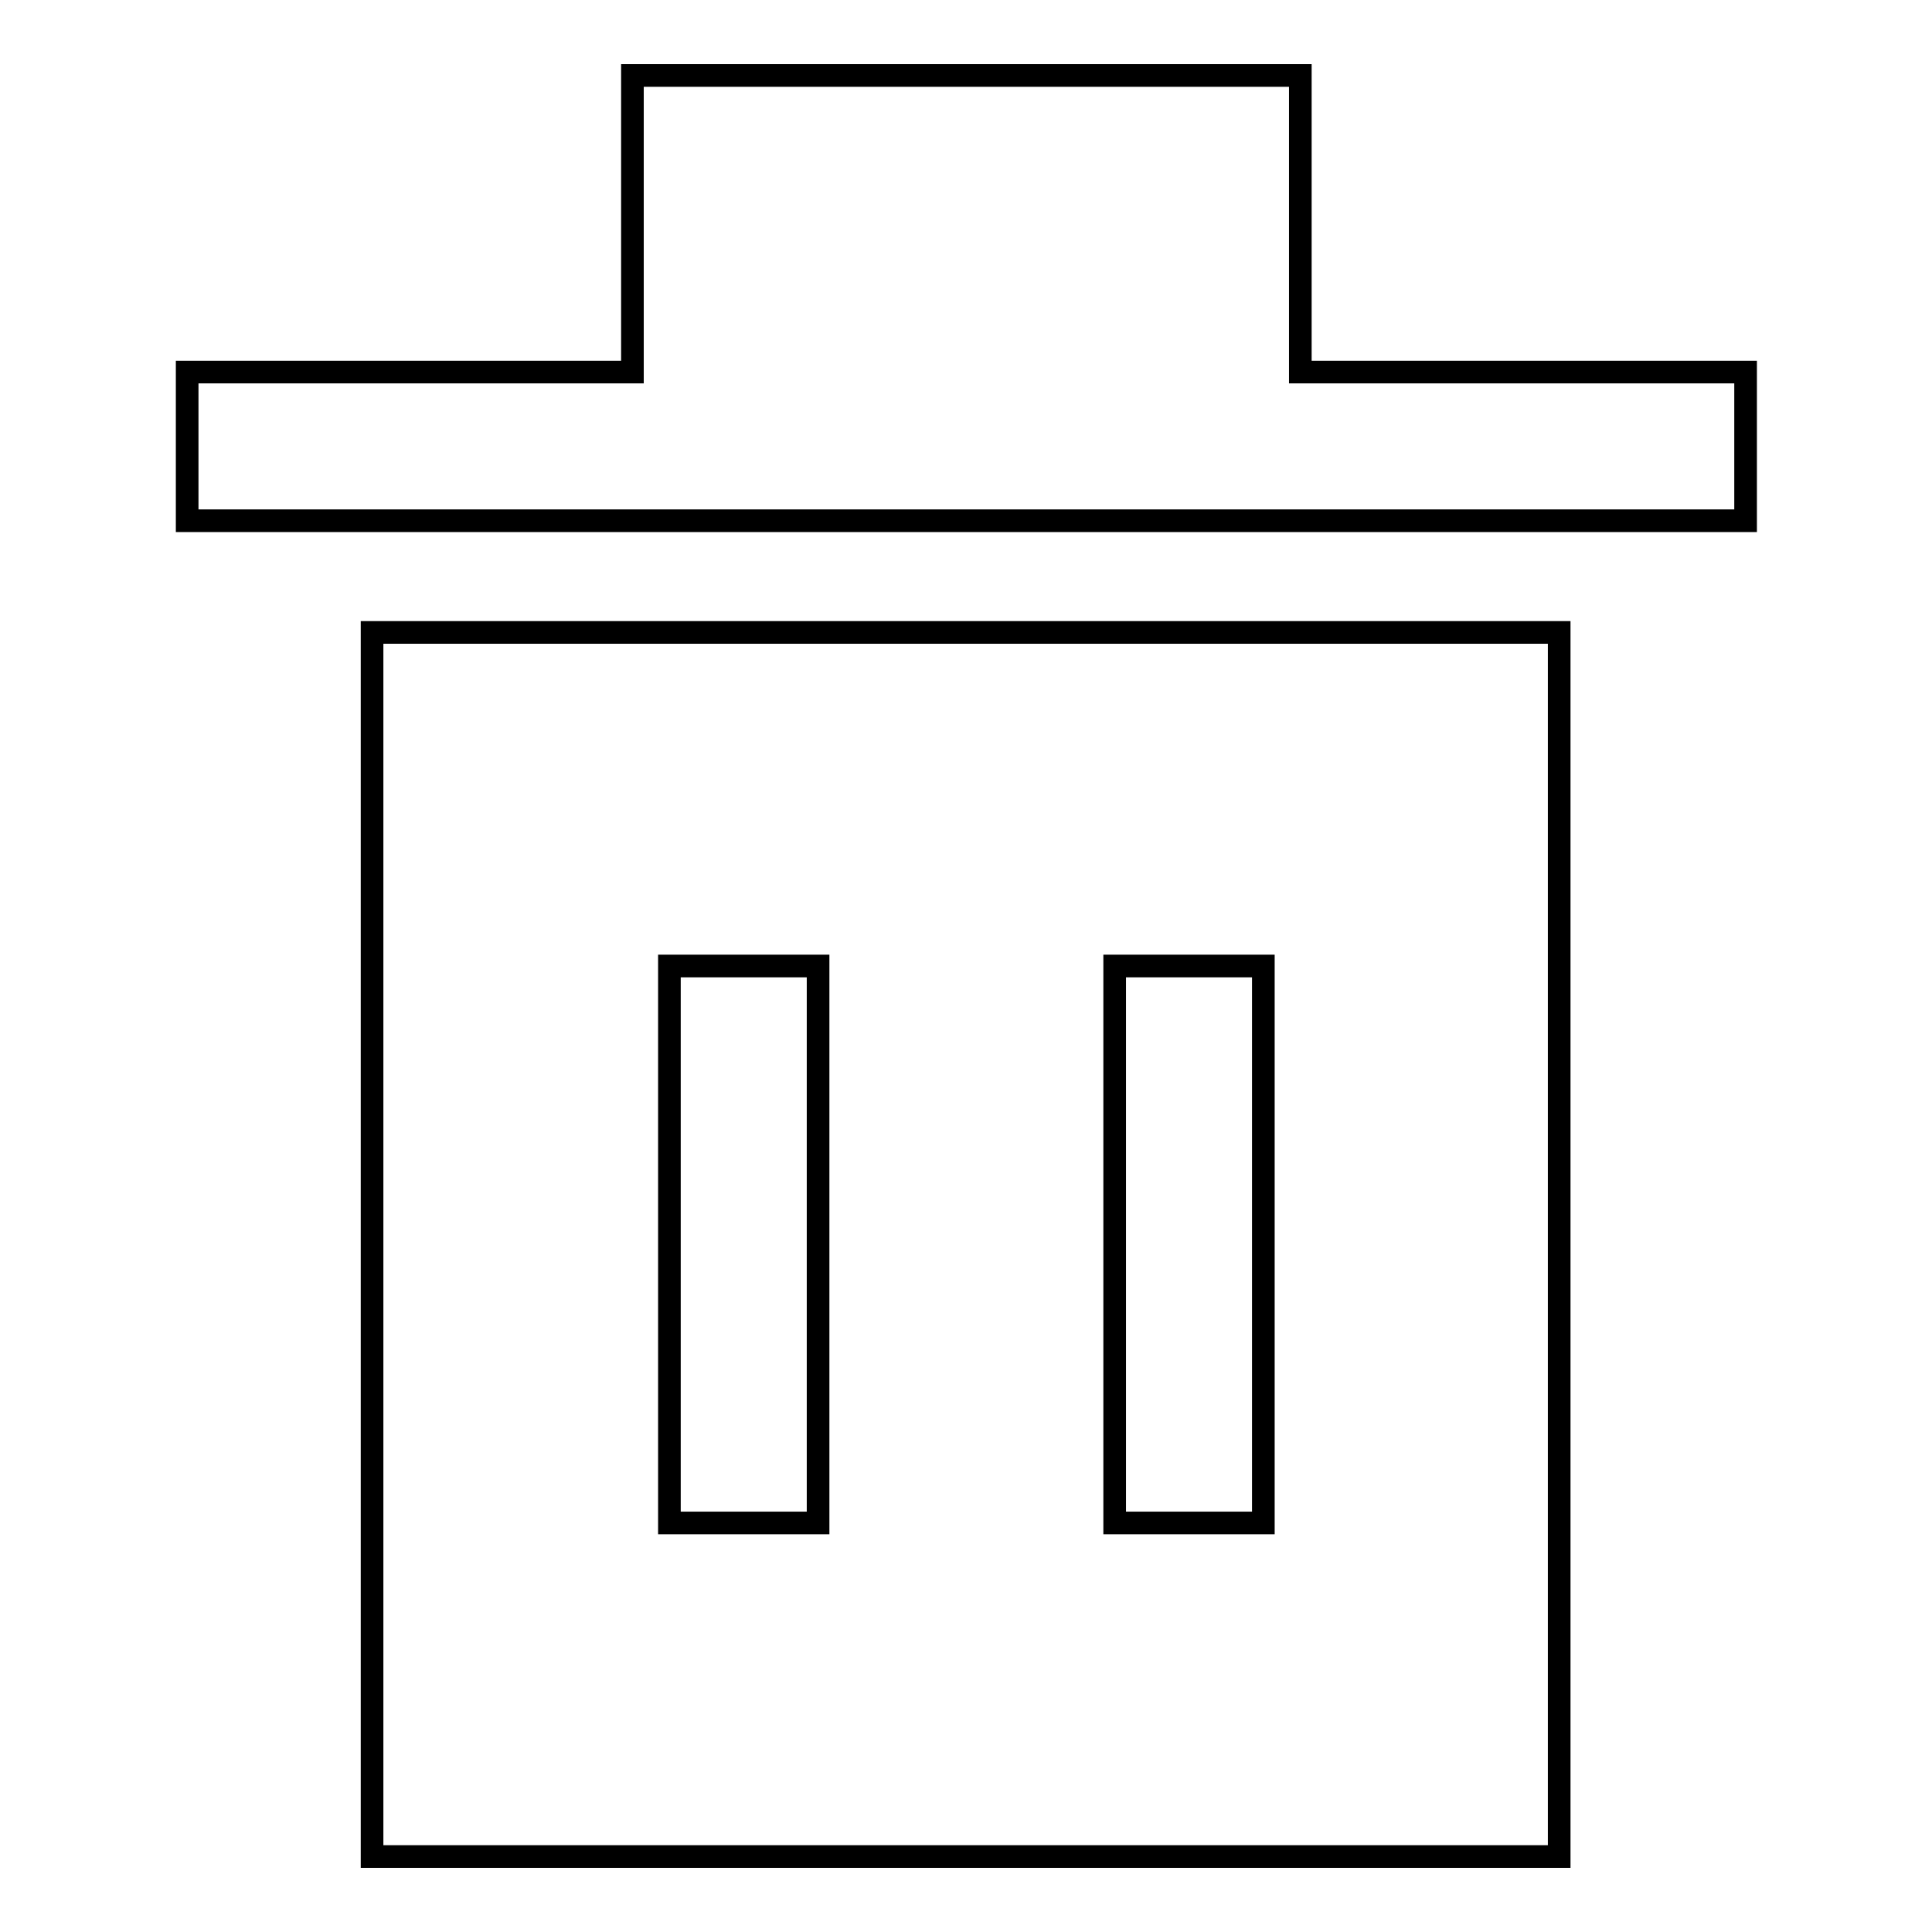
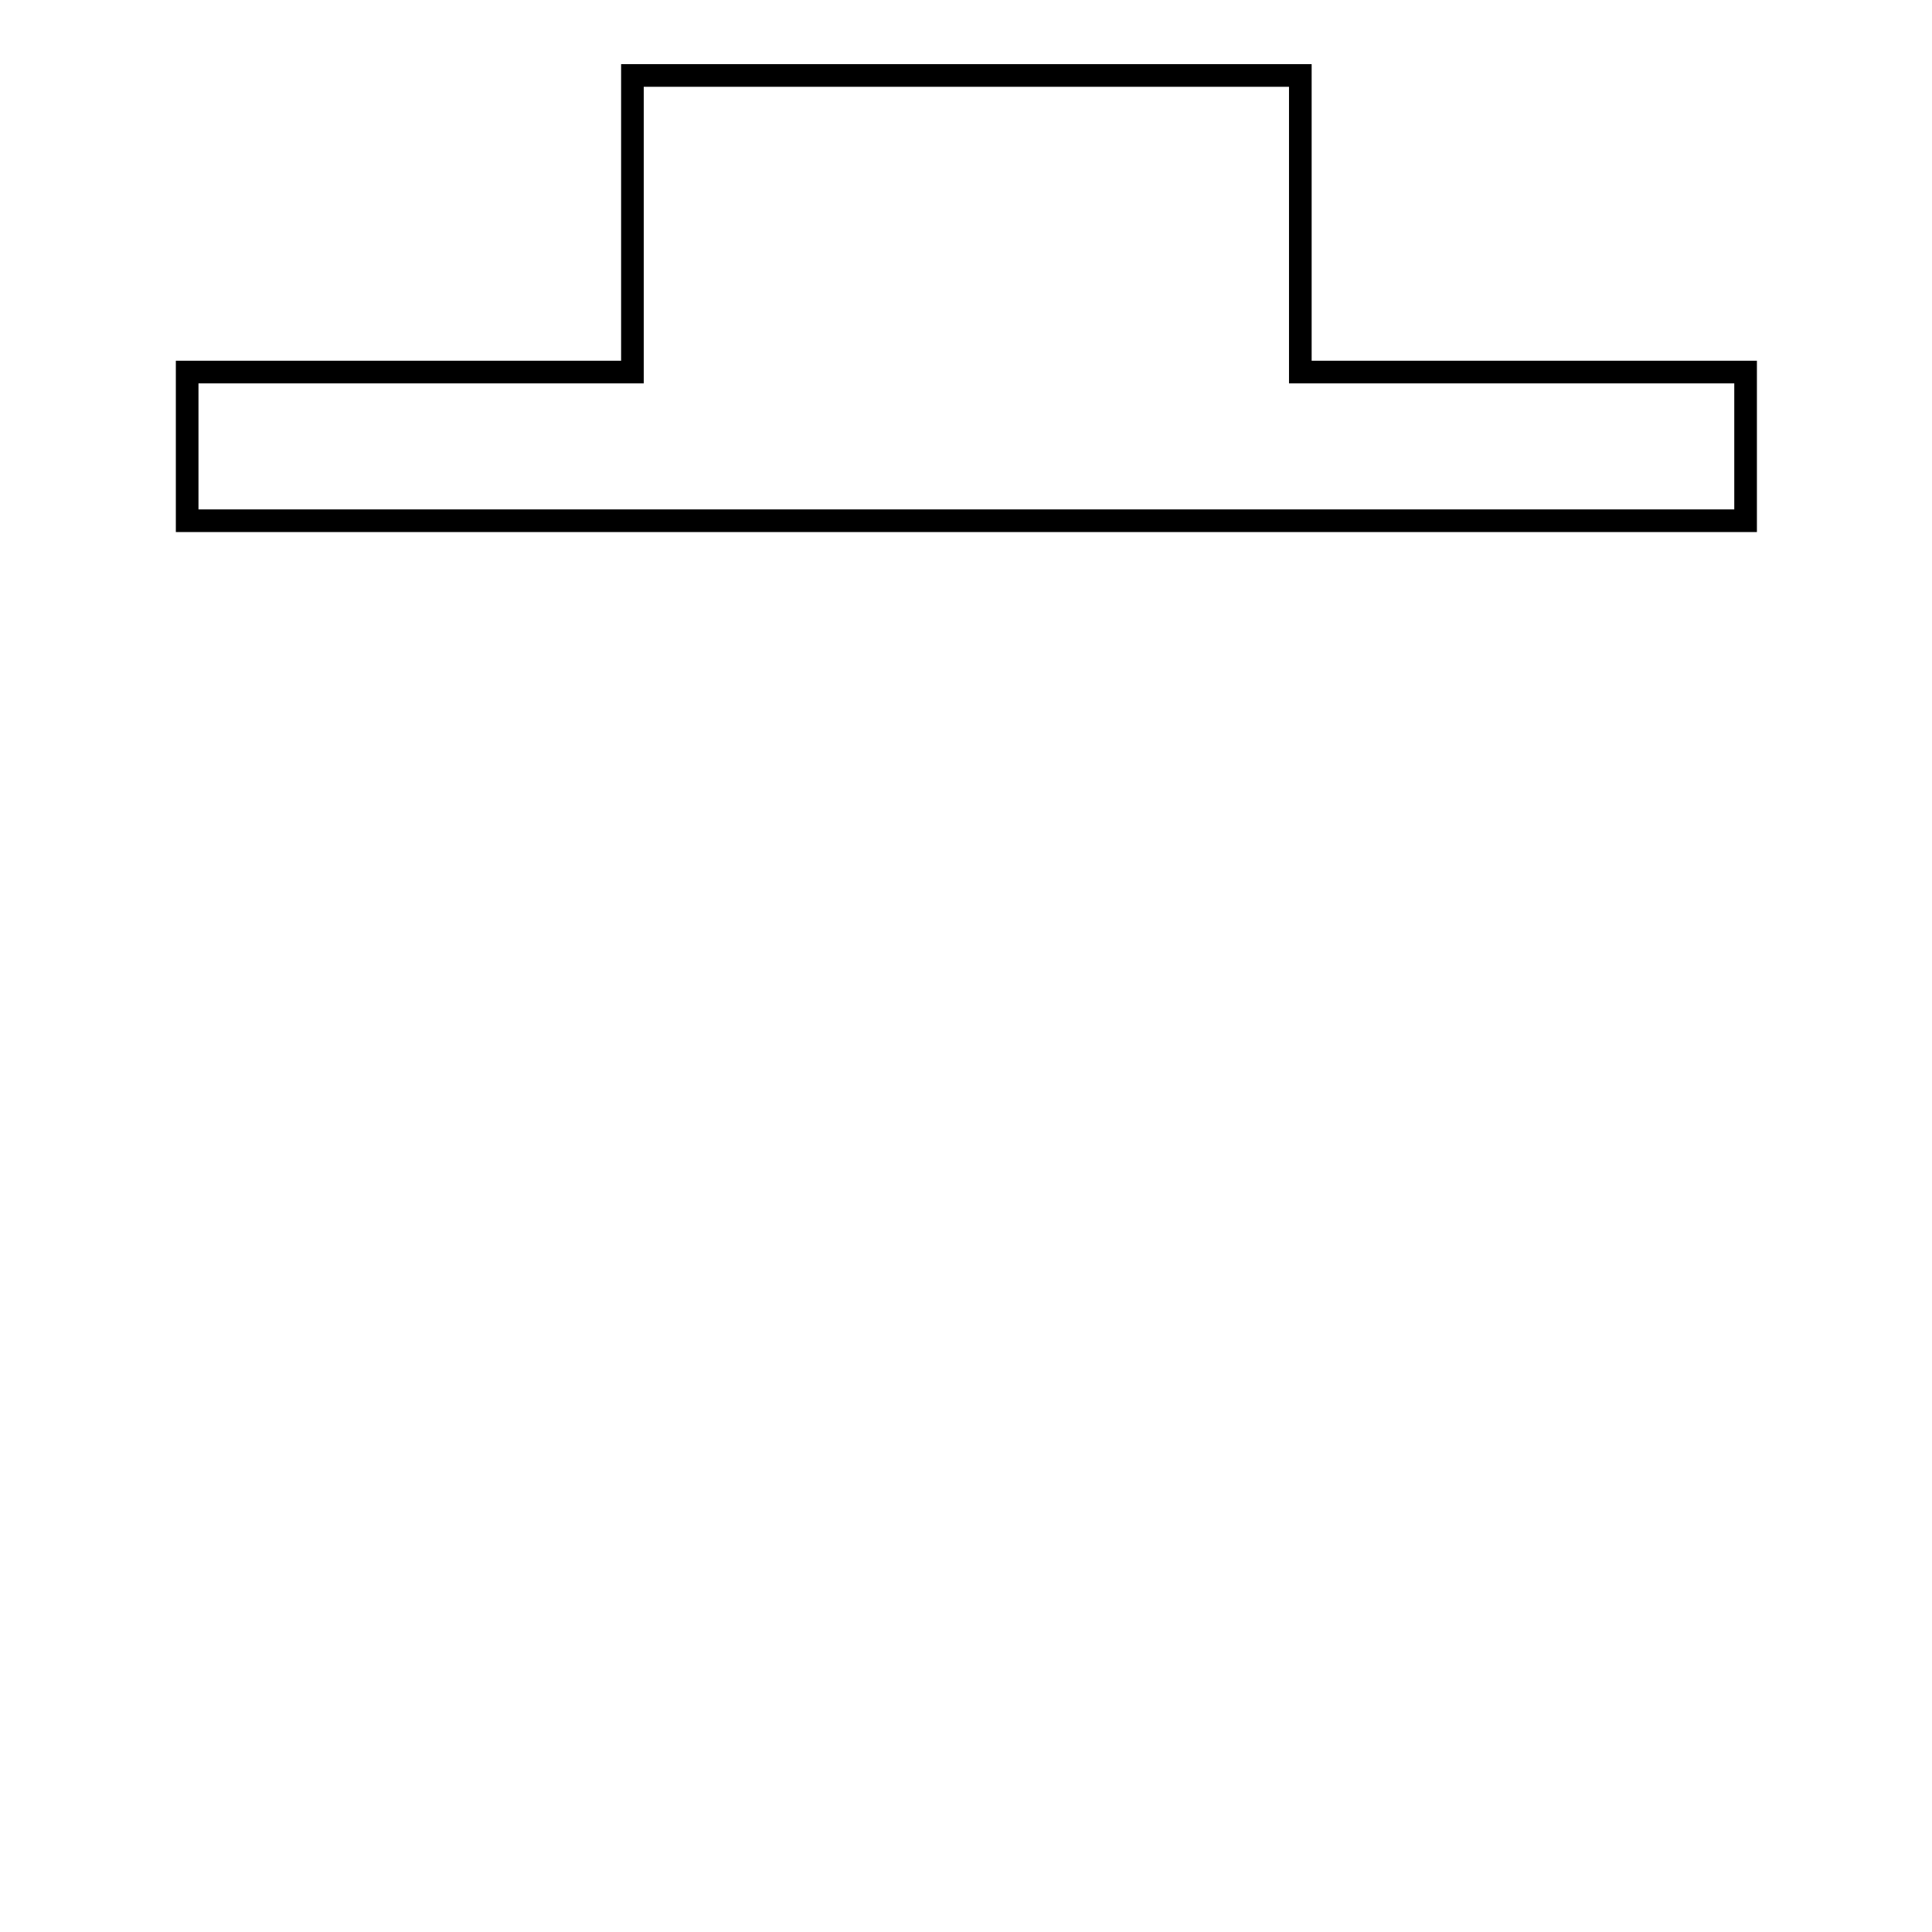
<svg xmlns="http://www.w3.org/2000/svg" version="1.1" x="0px" y="0px" viewBox="0 0 256 256" enable-background="new 0 0 256 256" xml:space="preserve">
  <g>
    <g>
      <path stroke-width="3" fill-opacity="0" stroke="#000000" d="M172.3,49.3V10H83.8v39.3h-59V69h206.5V49.3H172.3z" />
-       <path stroke-width="3" fill-opacity="0" stroke="#000000" d="M49.3,246h157.3V83.8H49.3V246z M147.7,128h19.7v73.8h-19.7V128z M88.7,128h19.7v73.8H88.7V128z" />
    </g>
  </g>
</svg>